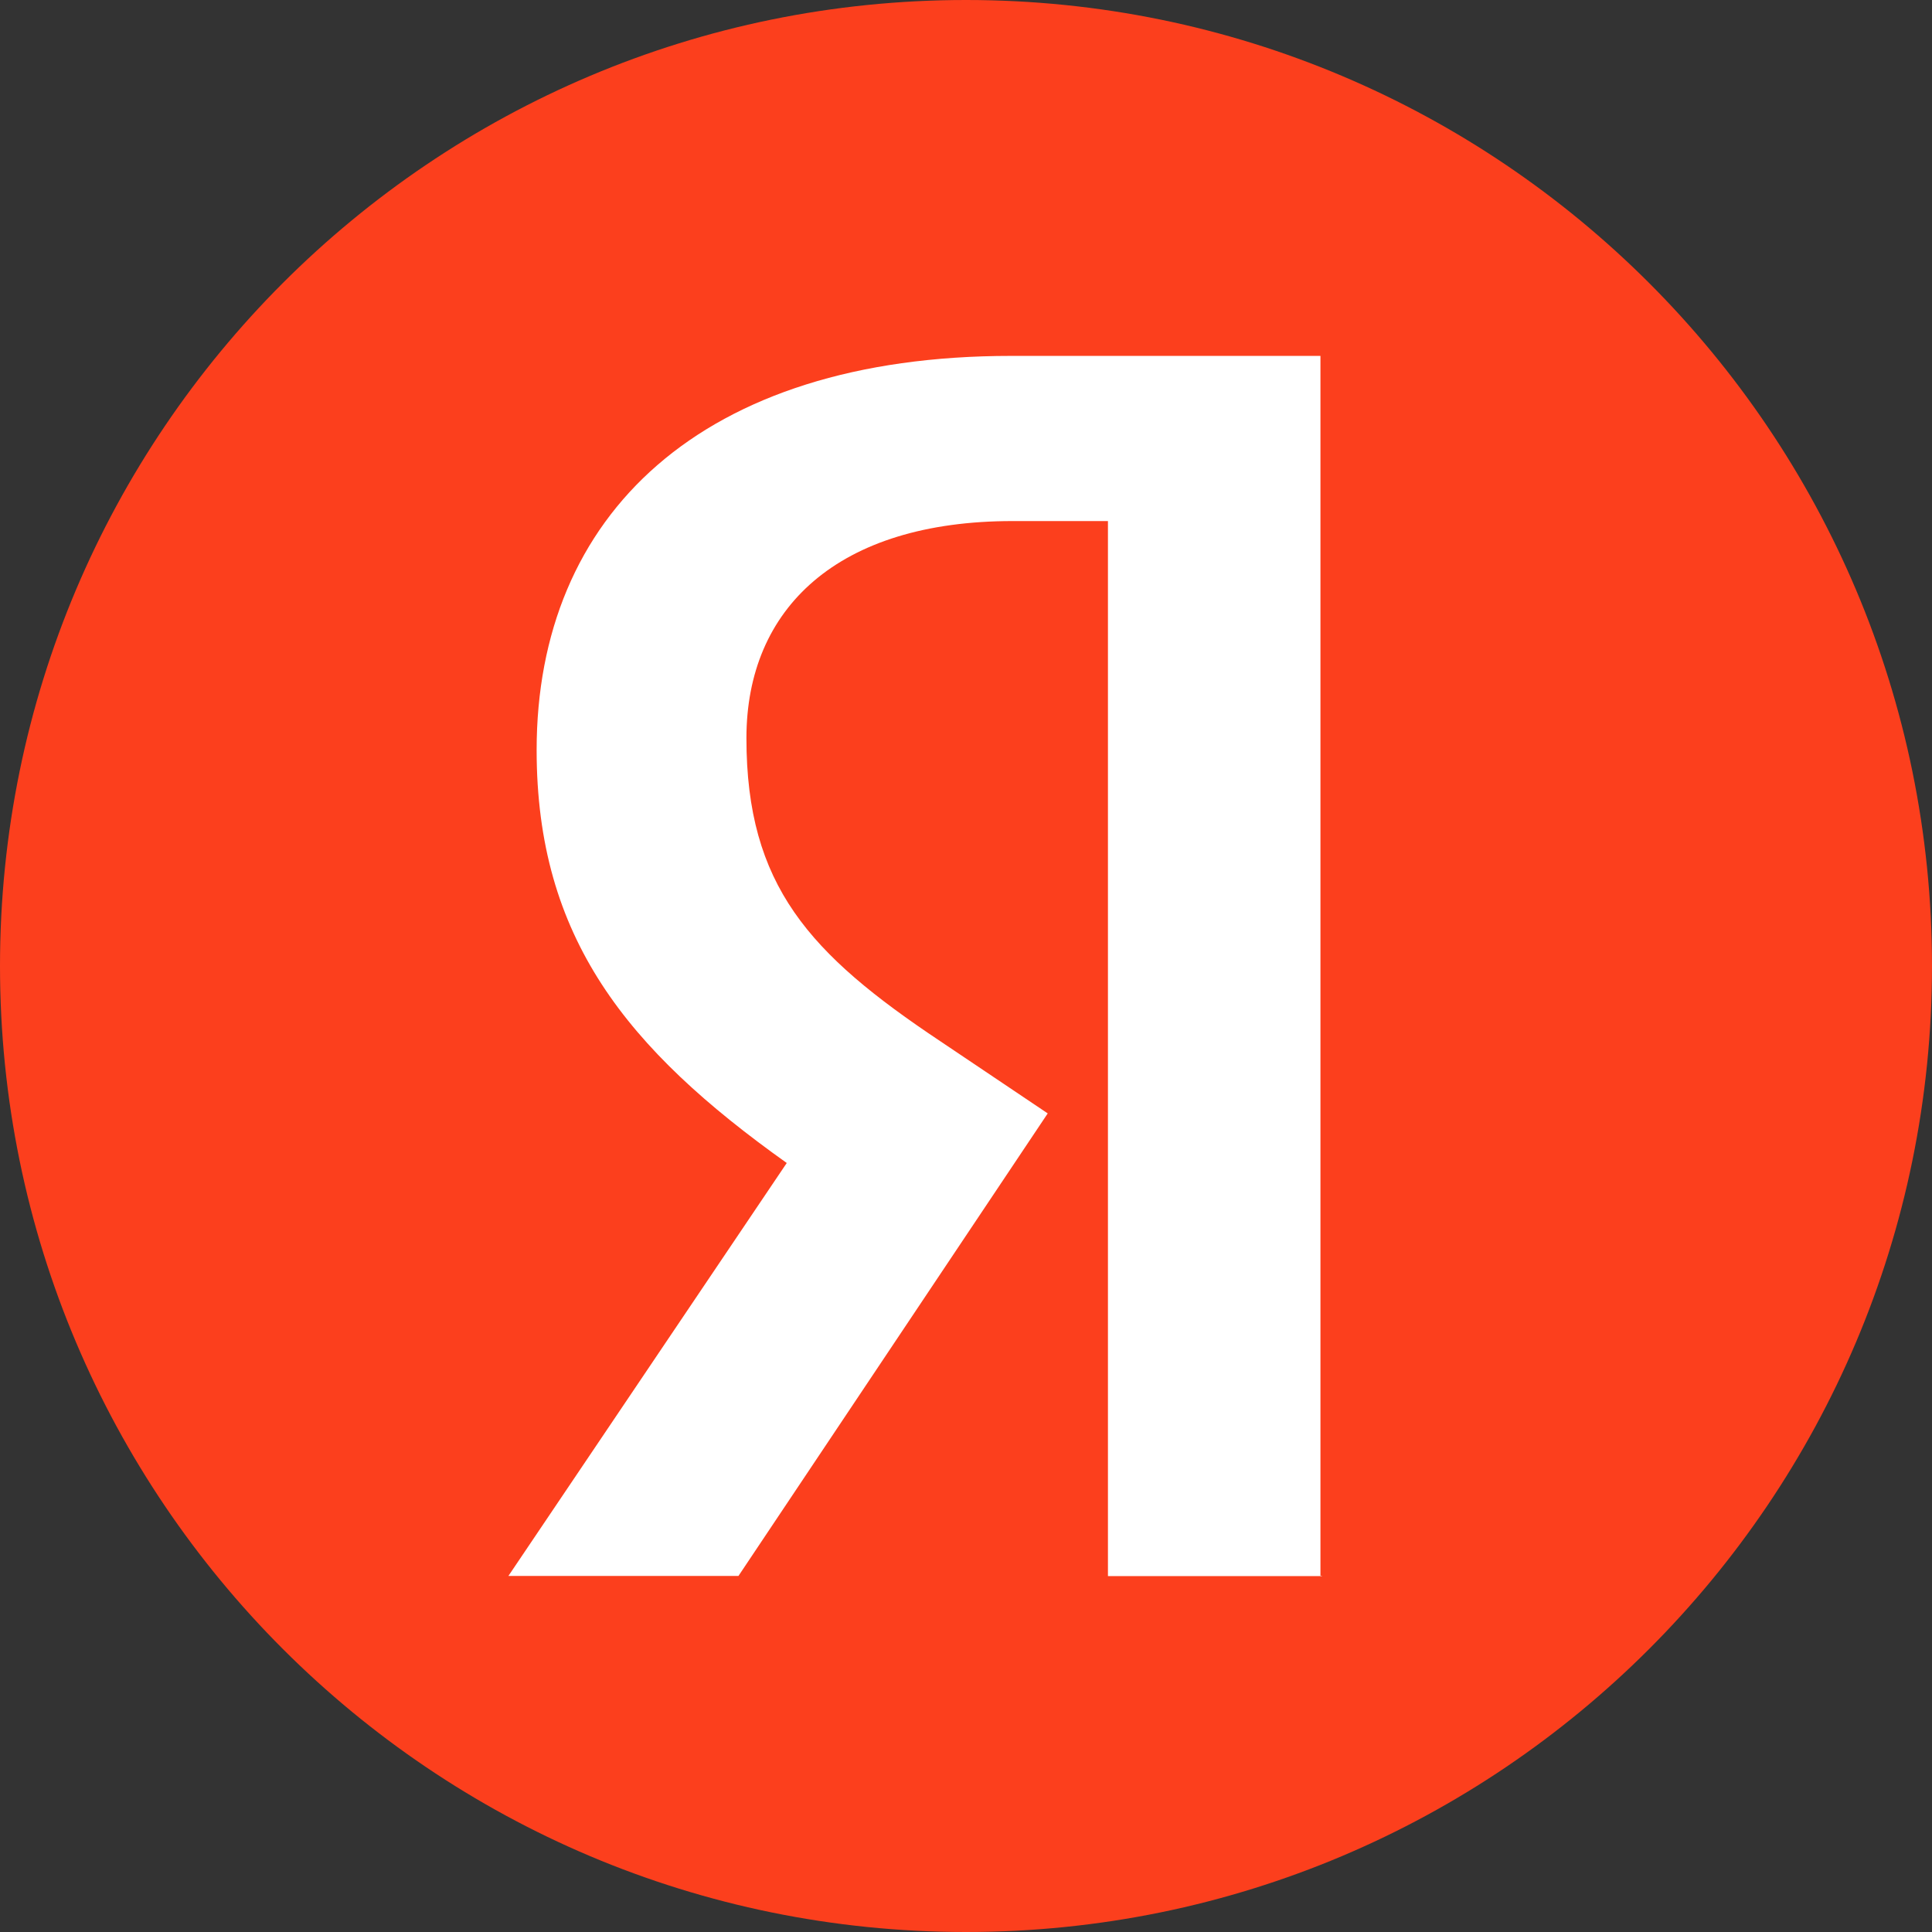
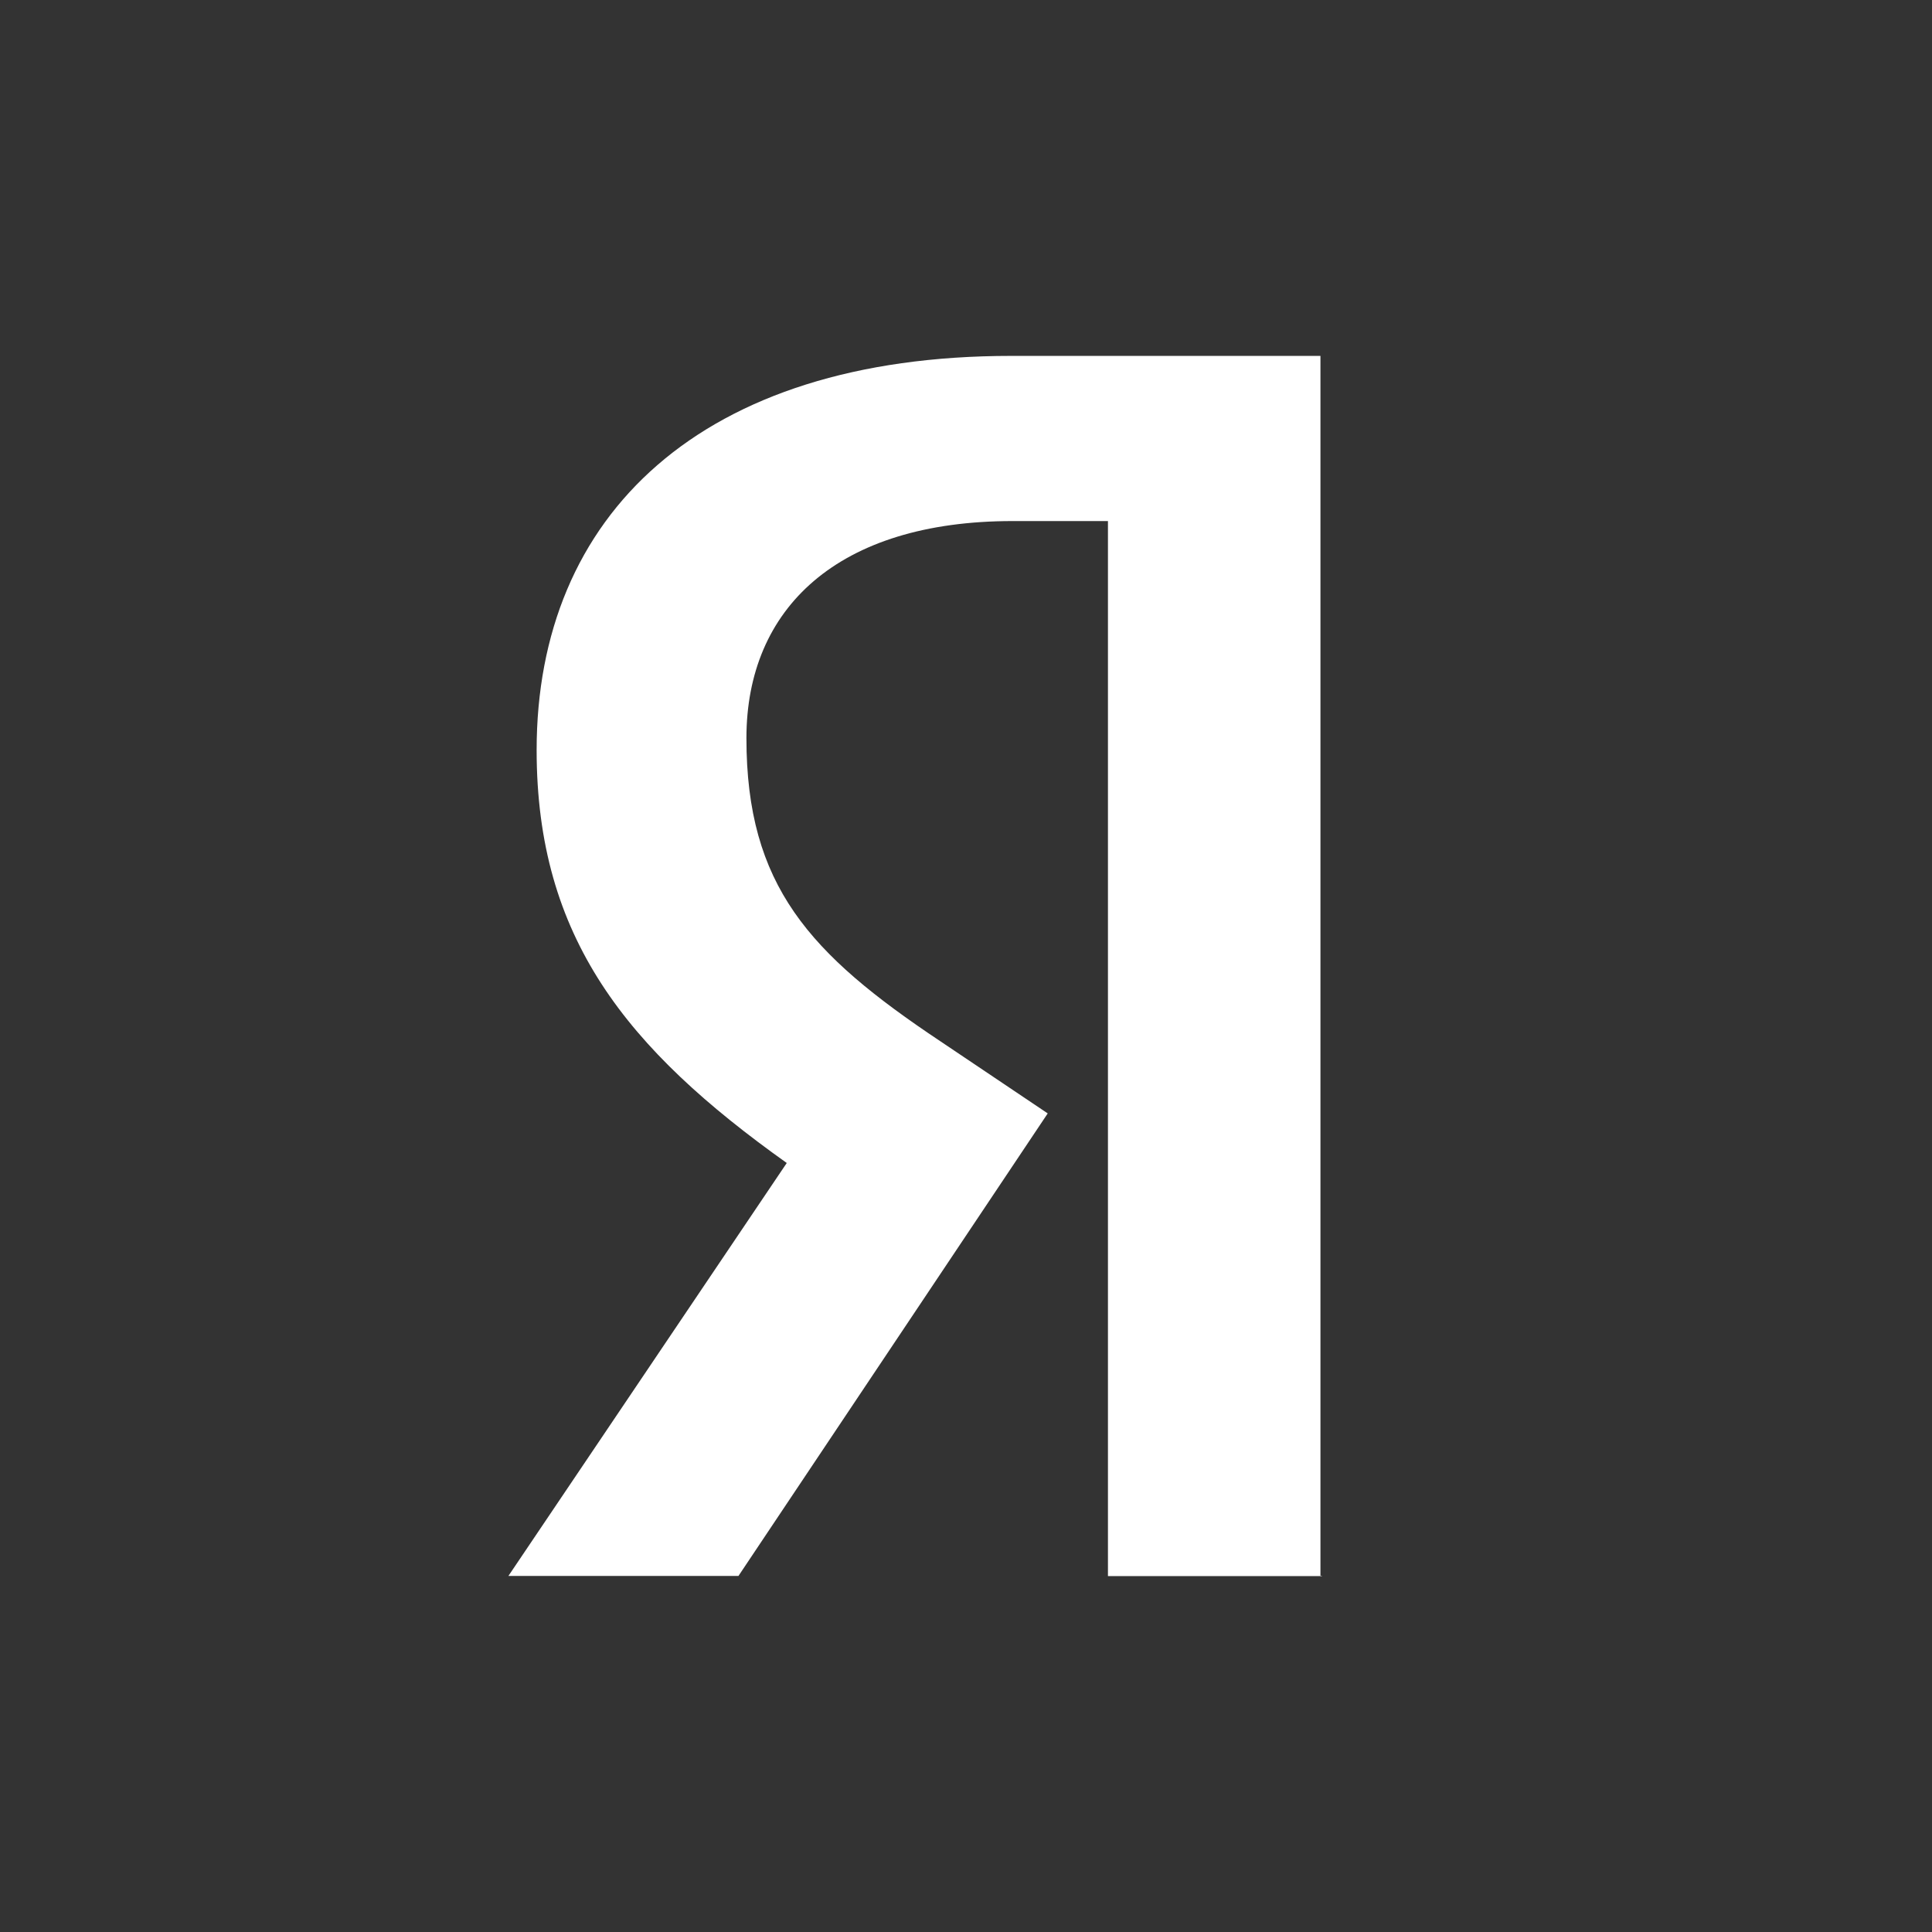
<svg xmlns="http://www.w3.org/2000/svg" width="540" height="540" viewBox="0 0 540 540" fill="none">
  <rect x="0" y="0" width="540" height="540" fill="#333333" stroke="none" />
-   <path d="M270 540C419.117 540 540 419.117 540 270C540 120.883 419.117 0 270 0C120.883 0 0 120.883 0 270C0 419.117 120.883 540 270 540Z" fill="#FC3F1D" />
  <path d="M369.474 440.526H309.675V145.639H283.035C234.205 145.639 208.628 169.982 208.628 206.32C208.628 247.547 226.269 266.648 262.765 290.991L292.842 311.201L206.404 440.476H142.105L219.9 325.061C175.164 293.209 149.991 262.112 149.991 209.647C149.991 144.077 195.839 99.474 282.631 99.474H369.07V440.425H369.474V440.526Z" fill="white" />
</svg>